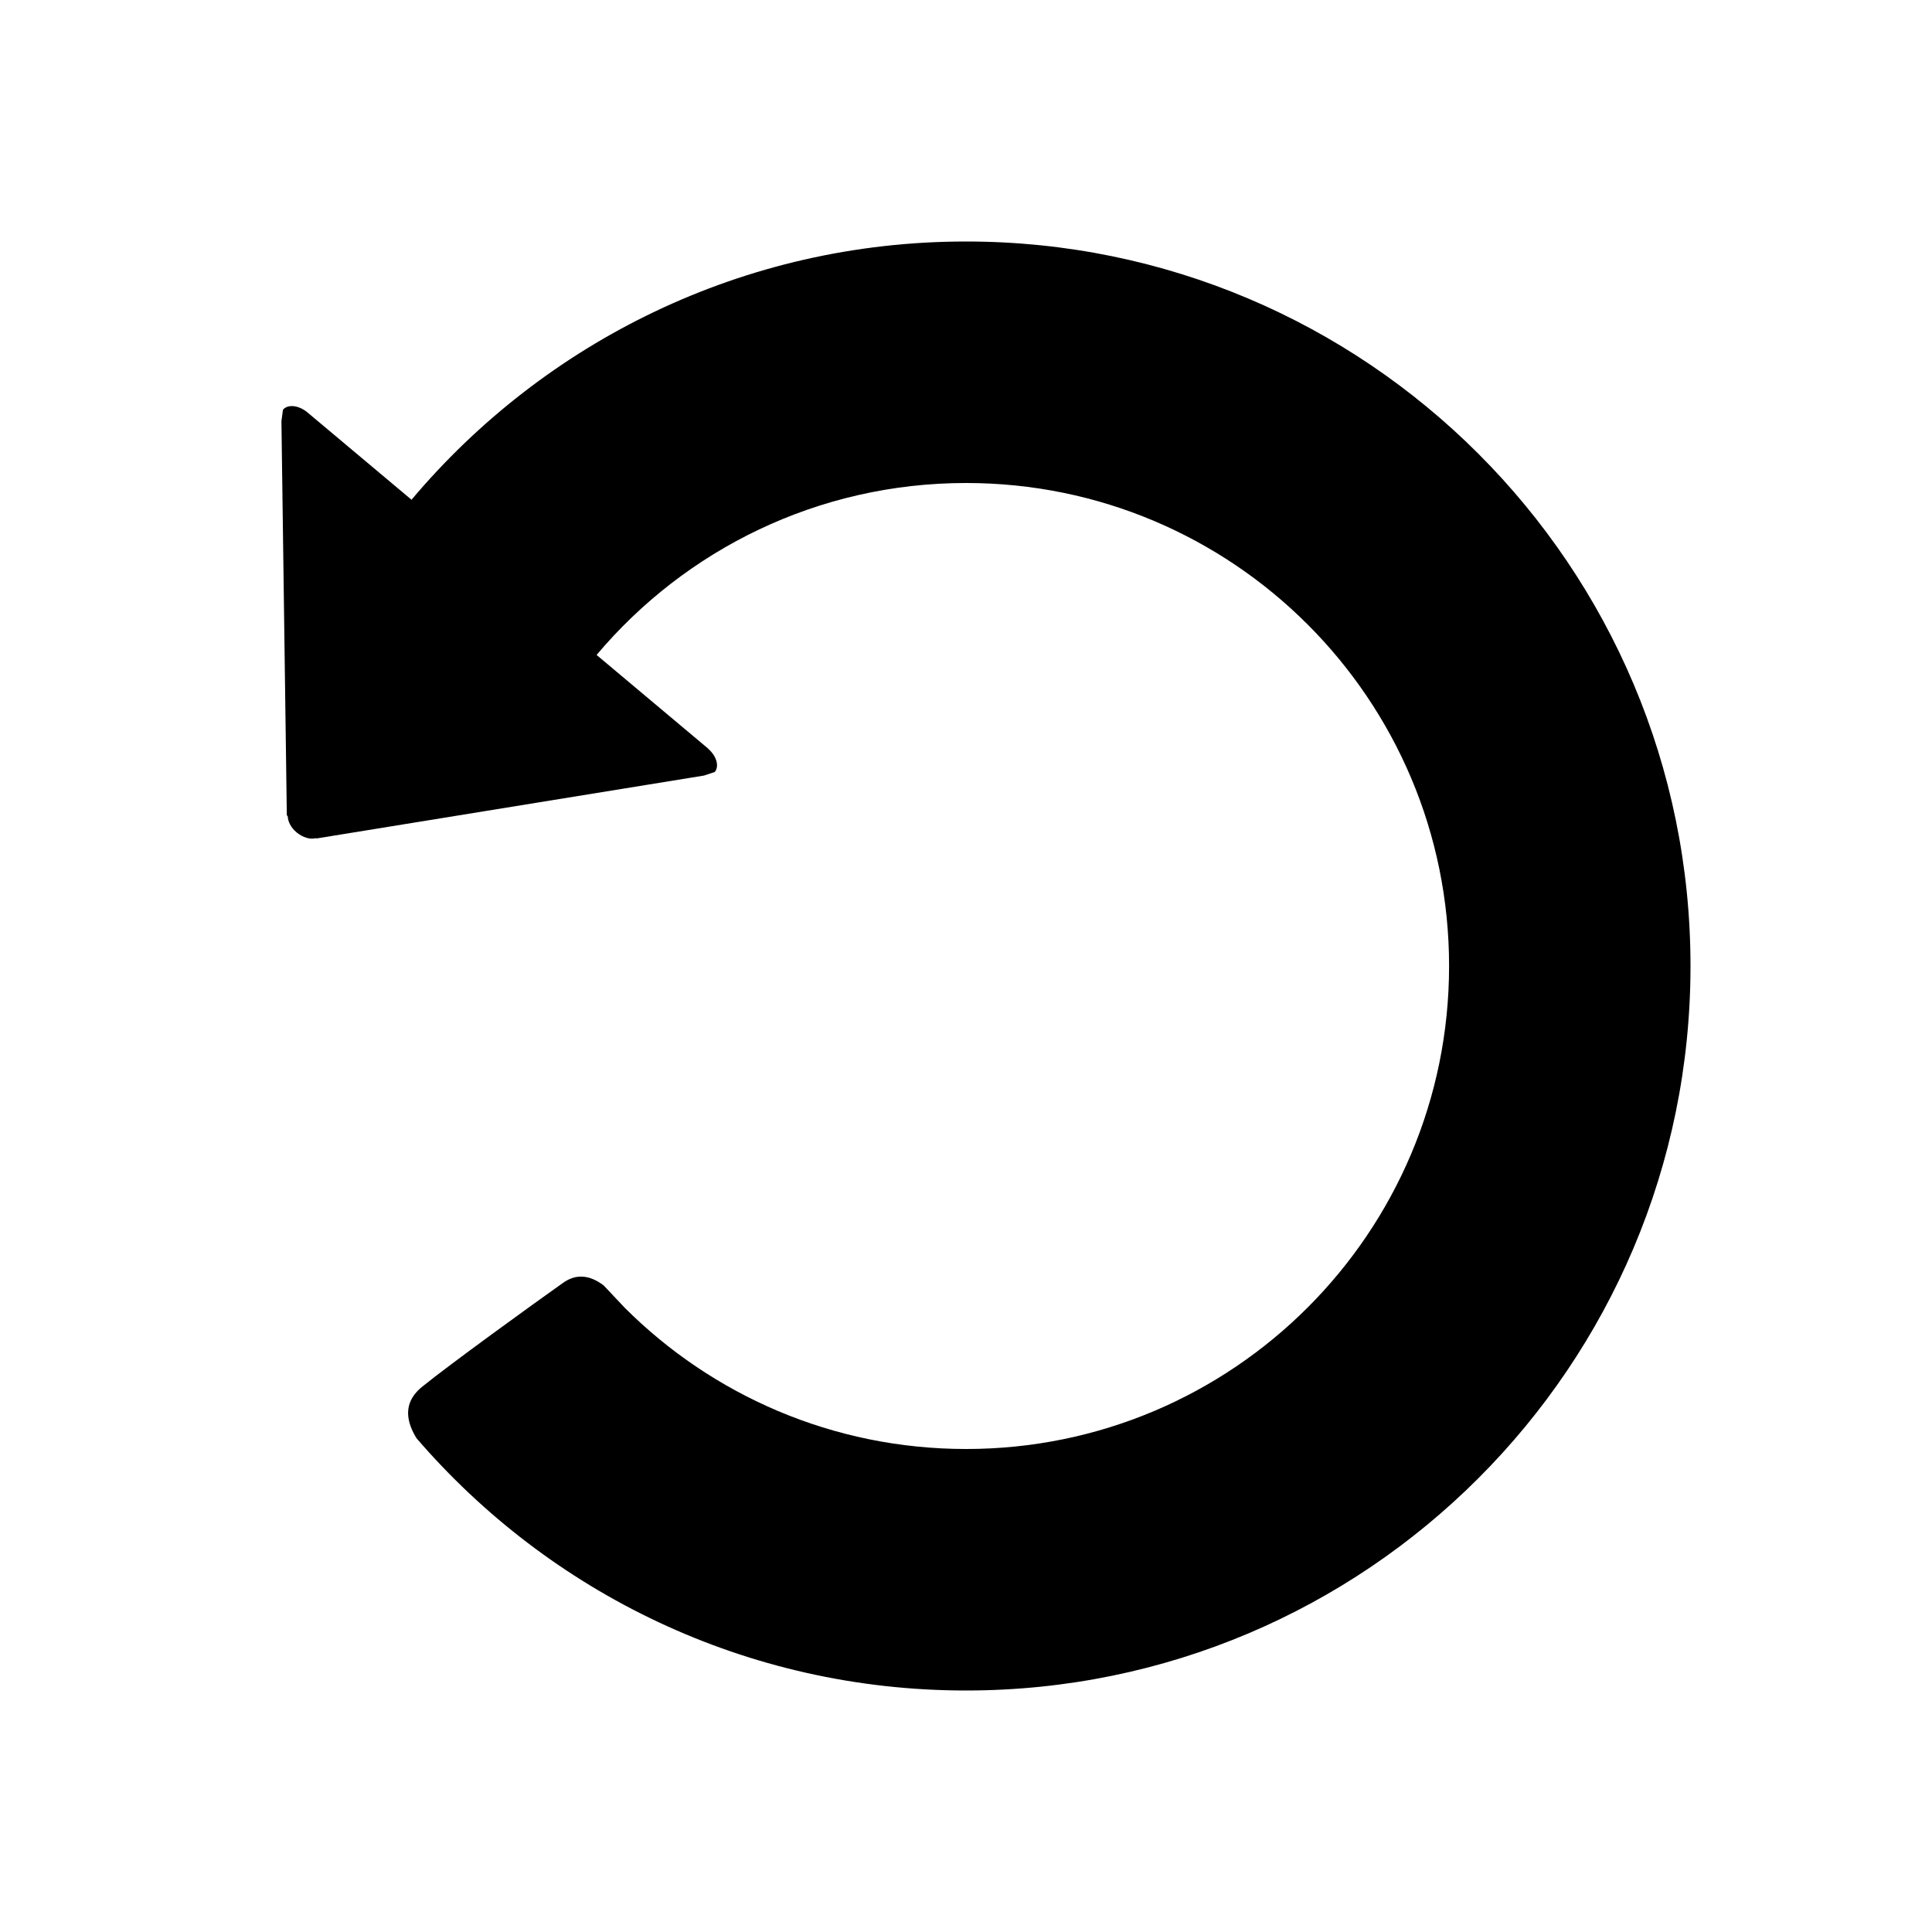
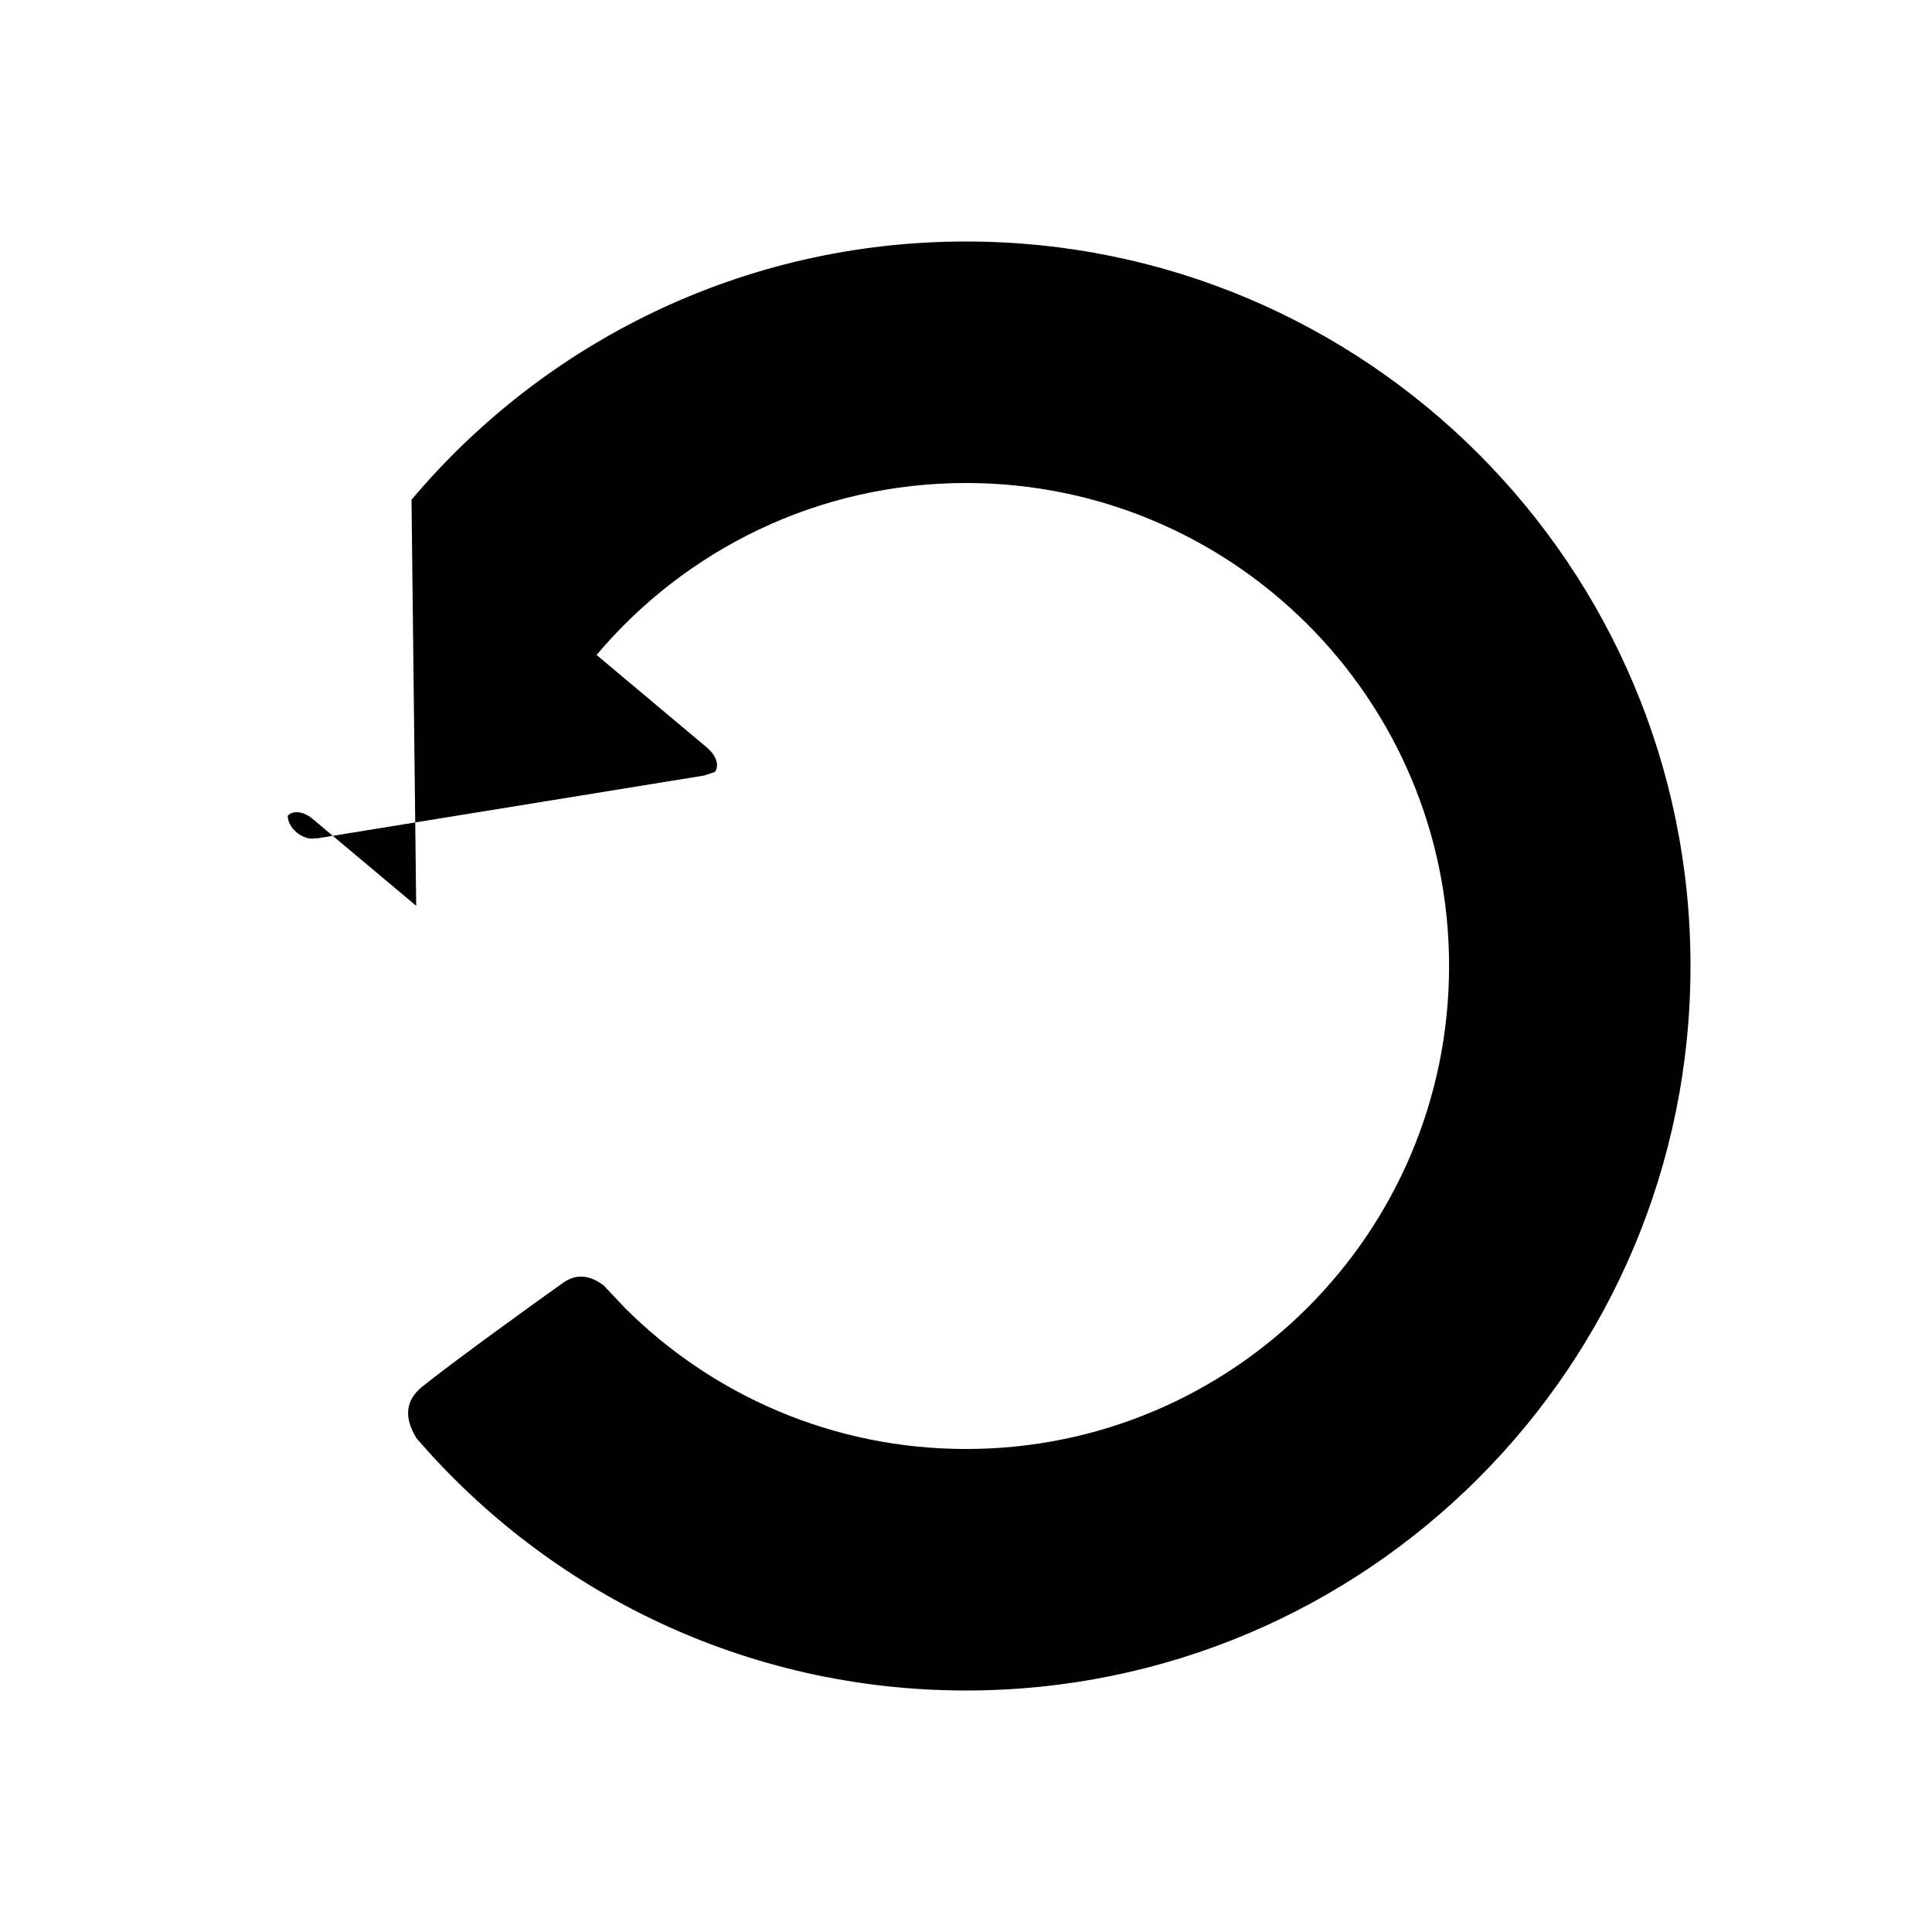
<svg xmlns="http://www.w3.org/2000/svg" width="24" height="24">
-   <path fill-rule="evenodd" d="M5.112 6.208c1.651-1.961 4.124-3.208 6.888-3.208 4.971 0 9 4.029 9 9s-4.029 9-9 9c-2.73 0-5.176-1.216-6.827-3.135-.159-.26-.135-.473.073-.64.358-.289 1.363-1.016 1.75-1.29.158-.112.326-.101.503.033l.262.278.008.01-.007-.009c1.085 1.083 2.584 1.753 4.239 1.753 3.314 0 6-2.686 6-6s-2.686-6-6-6c-1.842 0-3.49.83-4.59 2.136l1.388 1.165-.001.001c.103.09.14.217.081.288l-.132.044-4.817.782-.003-.005c-.068.021-.163-.005-.243-.071-.072-.06-.109-.138-.11-.205l-.011-.004-.067-4.899.019-.142c.06-.072.196-.057.304.033l1.292 1.084z" />
+   <path fill-rule="evenodd" d="M5.112 6.208c1.651-1.961 4.124-3.208 6.888-3.208 4.971 0 9 4.029 9 9s-4.029 9-9 9c-2.73 0-5.176-1.216-6.827-3.135-.159-.26-.135-.473.073-.64.358-.289 1.363-1.016 1.75-1.29.158-.112.326-.101.503.033l.262.278.008.01-.007-.009c1.085 1.083 2.584 1.753 4.239 1.753 3.314 0 6-2.686 6-6s-2.686-6-6-6c-1.842 0-3.49.83-4.59 2.136l1.388 1.165-.001.001c.103.09.14.217.081.288l-.132.044-4.817.782-.003-.005c-.068.021-.163-.005-.243-.071-.072-.06-.109-.138-.11-.205c.06-.072.196-.057.304.033l1.292 1.084z" />
</svg>